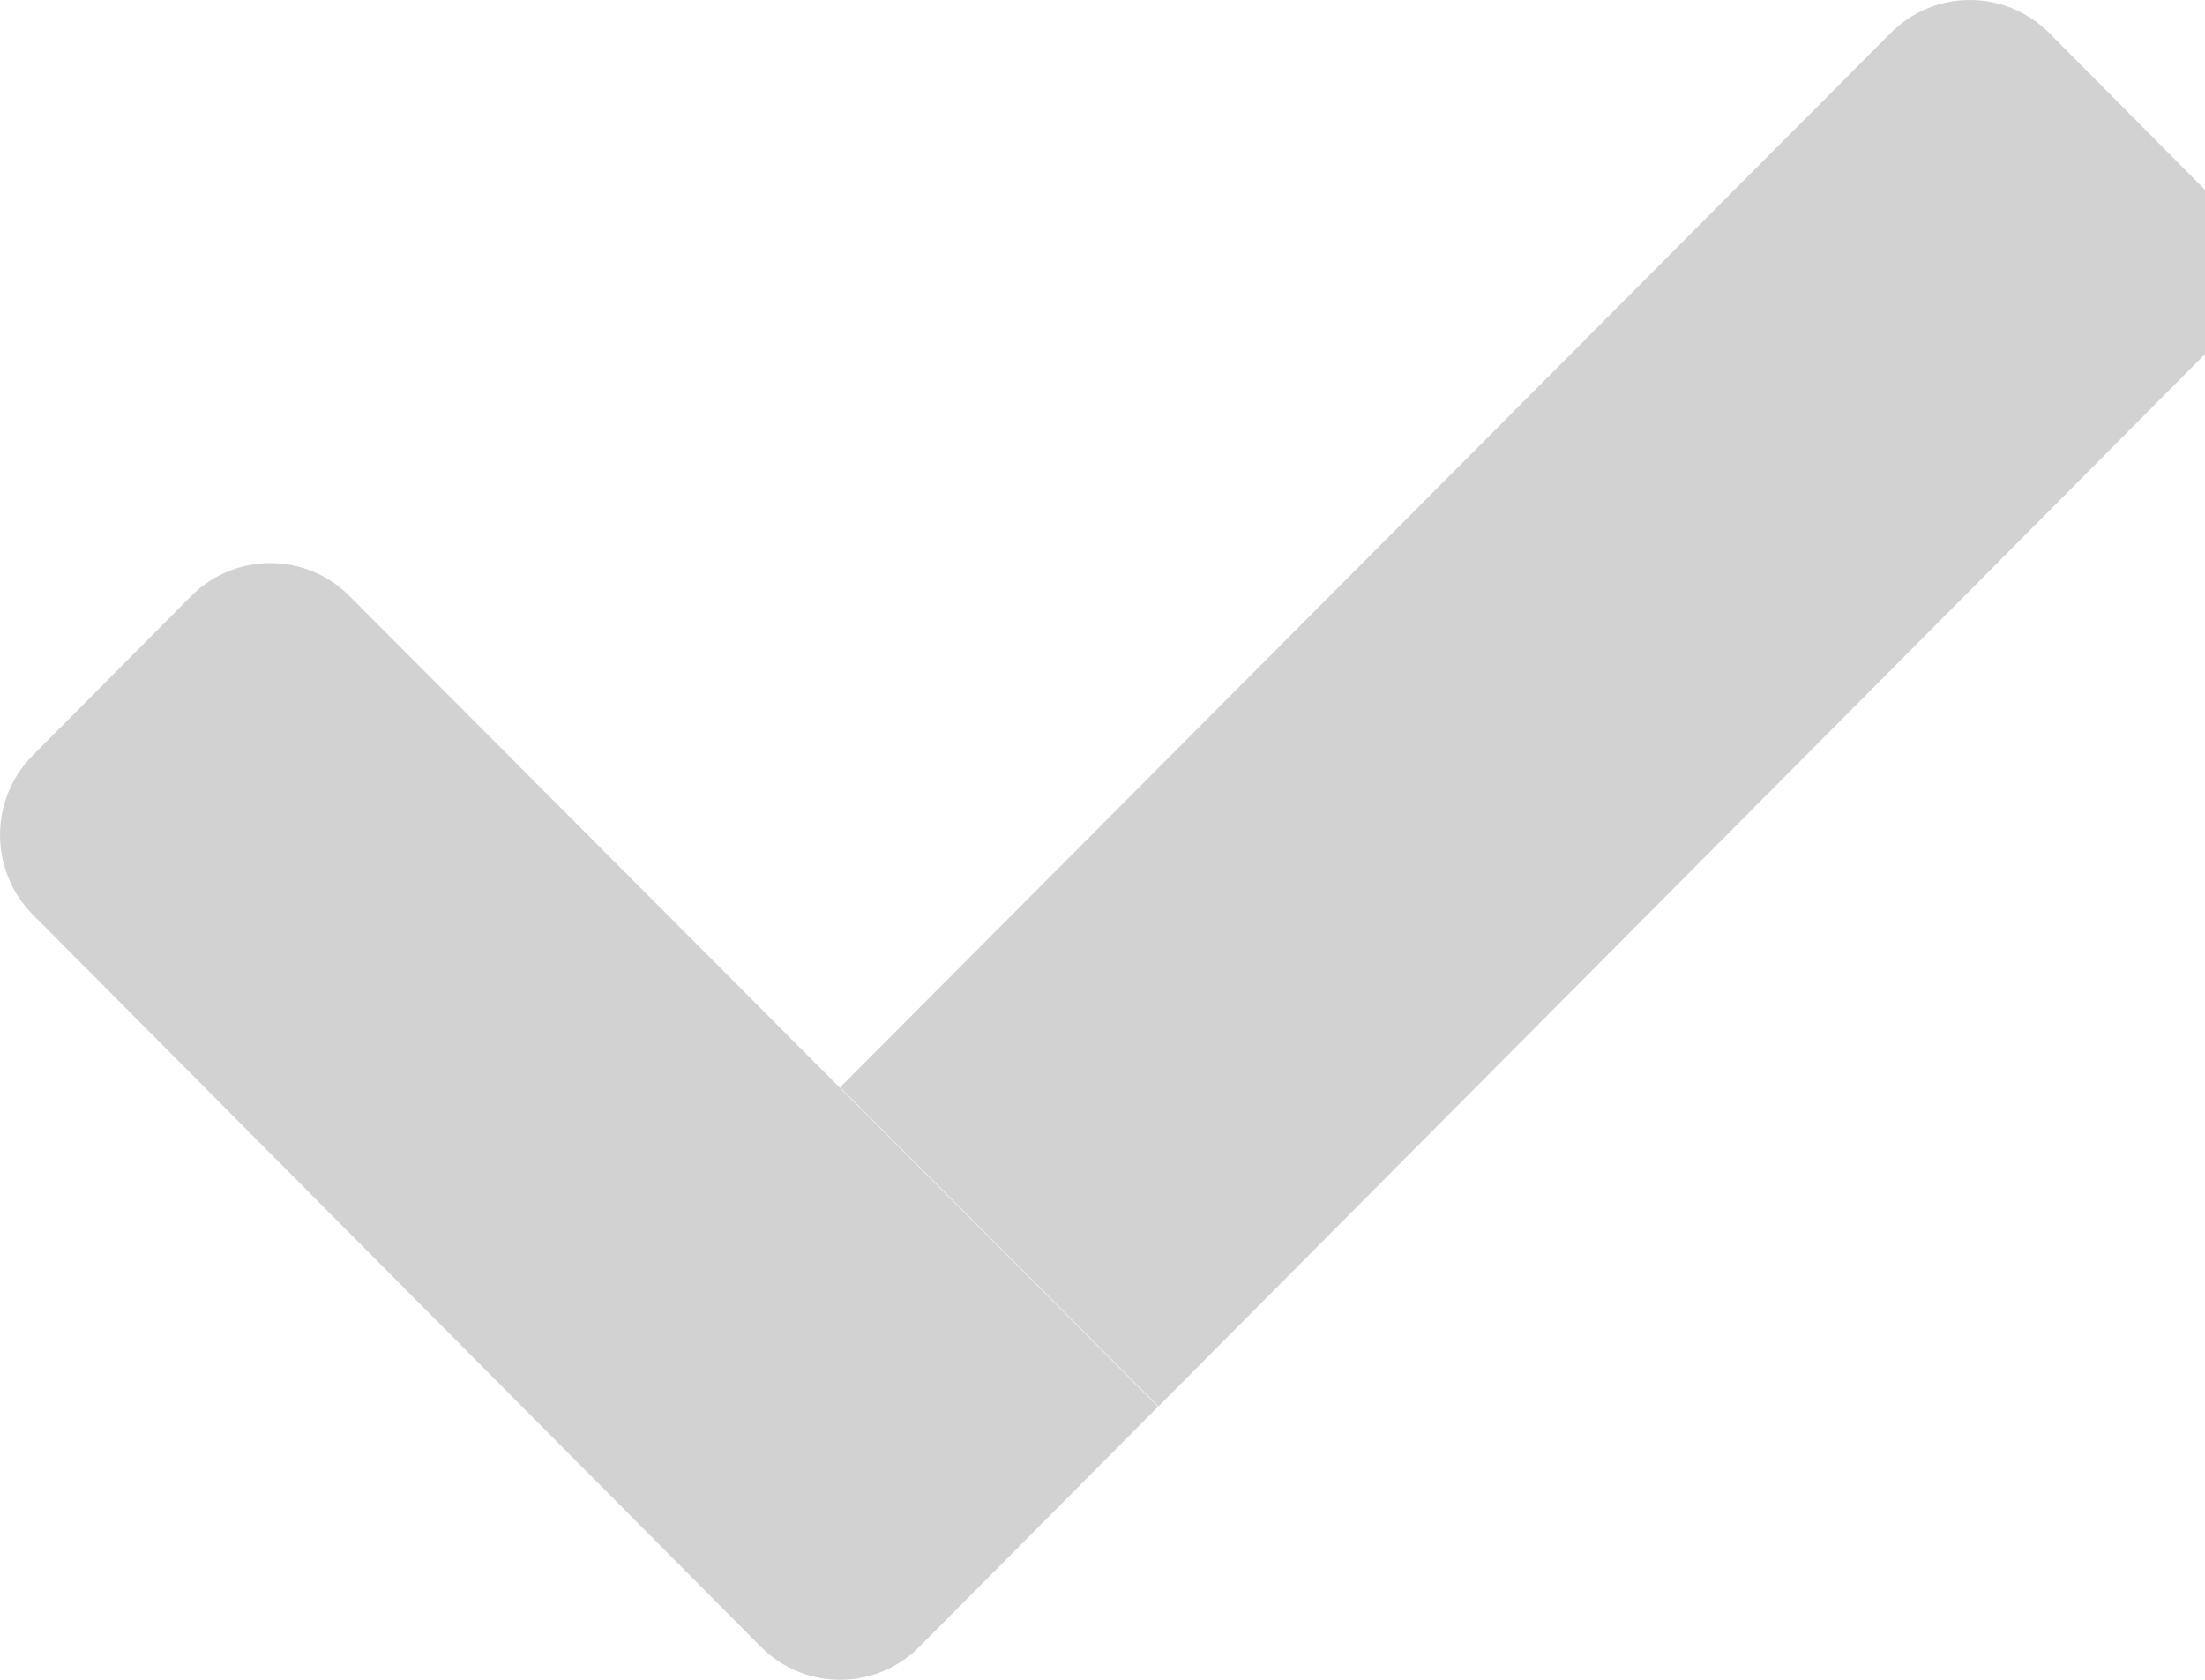
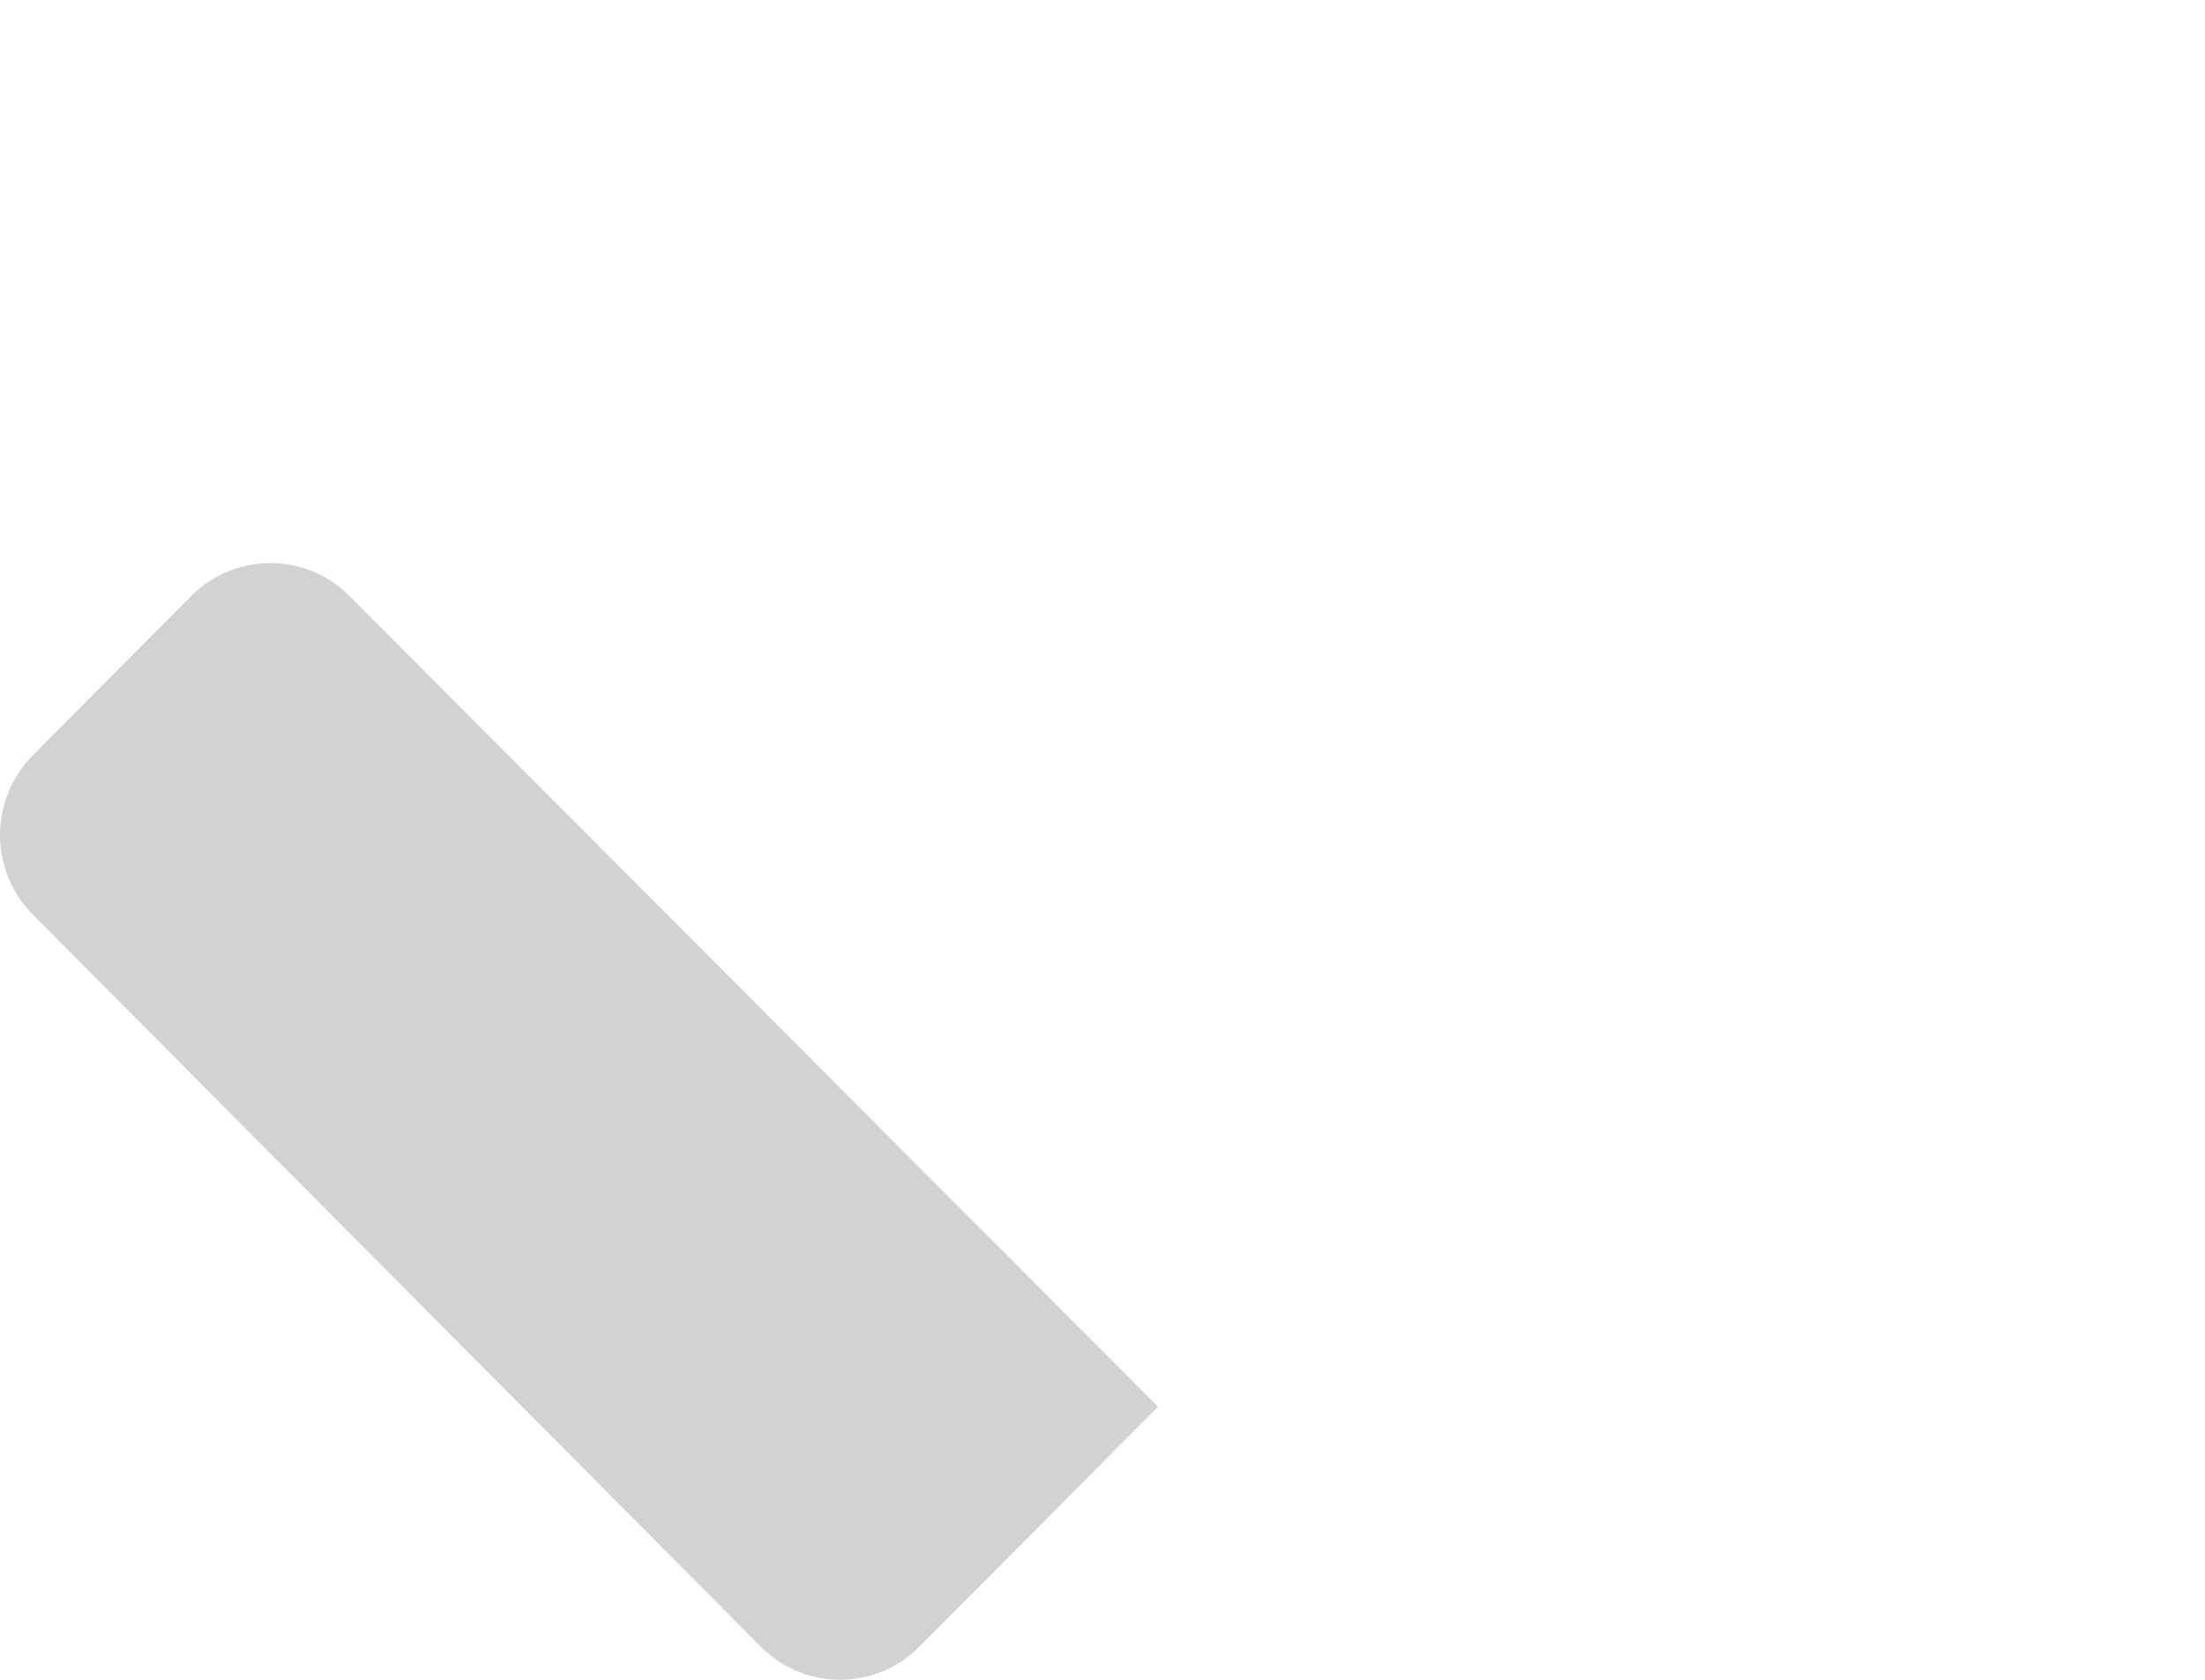
<svg xmlns="http://www.w3.org/2000/svg" width="21px" height="16px" viewBox="0 0 21 16" version="1.1">
  <title>icons/check/disabled</title>
  <g id="icons/check/disabled" stroke="none" stroke-width="1" fill="none" fill-rule="evenodd">
-     <path d="M21.024,3.349 L11.033,13.396 L8.001,10.357 L18.007,0.314 C18.205,0.114 18.475,0.001 18.757,0 C19.039,-0.001 19.31,0.11 19.51,0.308 L19.516,0.314 L21.024,1.832 C21.44,2.252 21.44,2.929 21.024,3.349 Z" id="Path" fill="#D2D2D2" />
    <path d="M11.029,13.399 L8.755,15.686 C8.342,16.102 7.669,16.105 7.253,15.692 L7.247,15.686 L0.313,8.712 C-0.104,8.292 -0.104,7.614 0.313,7.194 L1.821,5.677 C2.234,5.262 2.905,5.258 3.321,5.67 L3.328,5.677 L11.029,13.399 Z" id="Path" fill="#D2D2D2" />
  </g>
</svg>